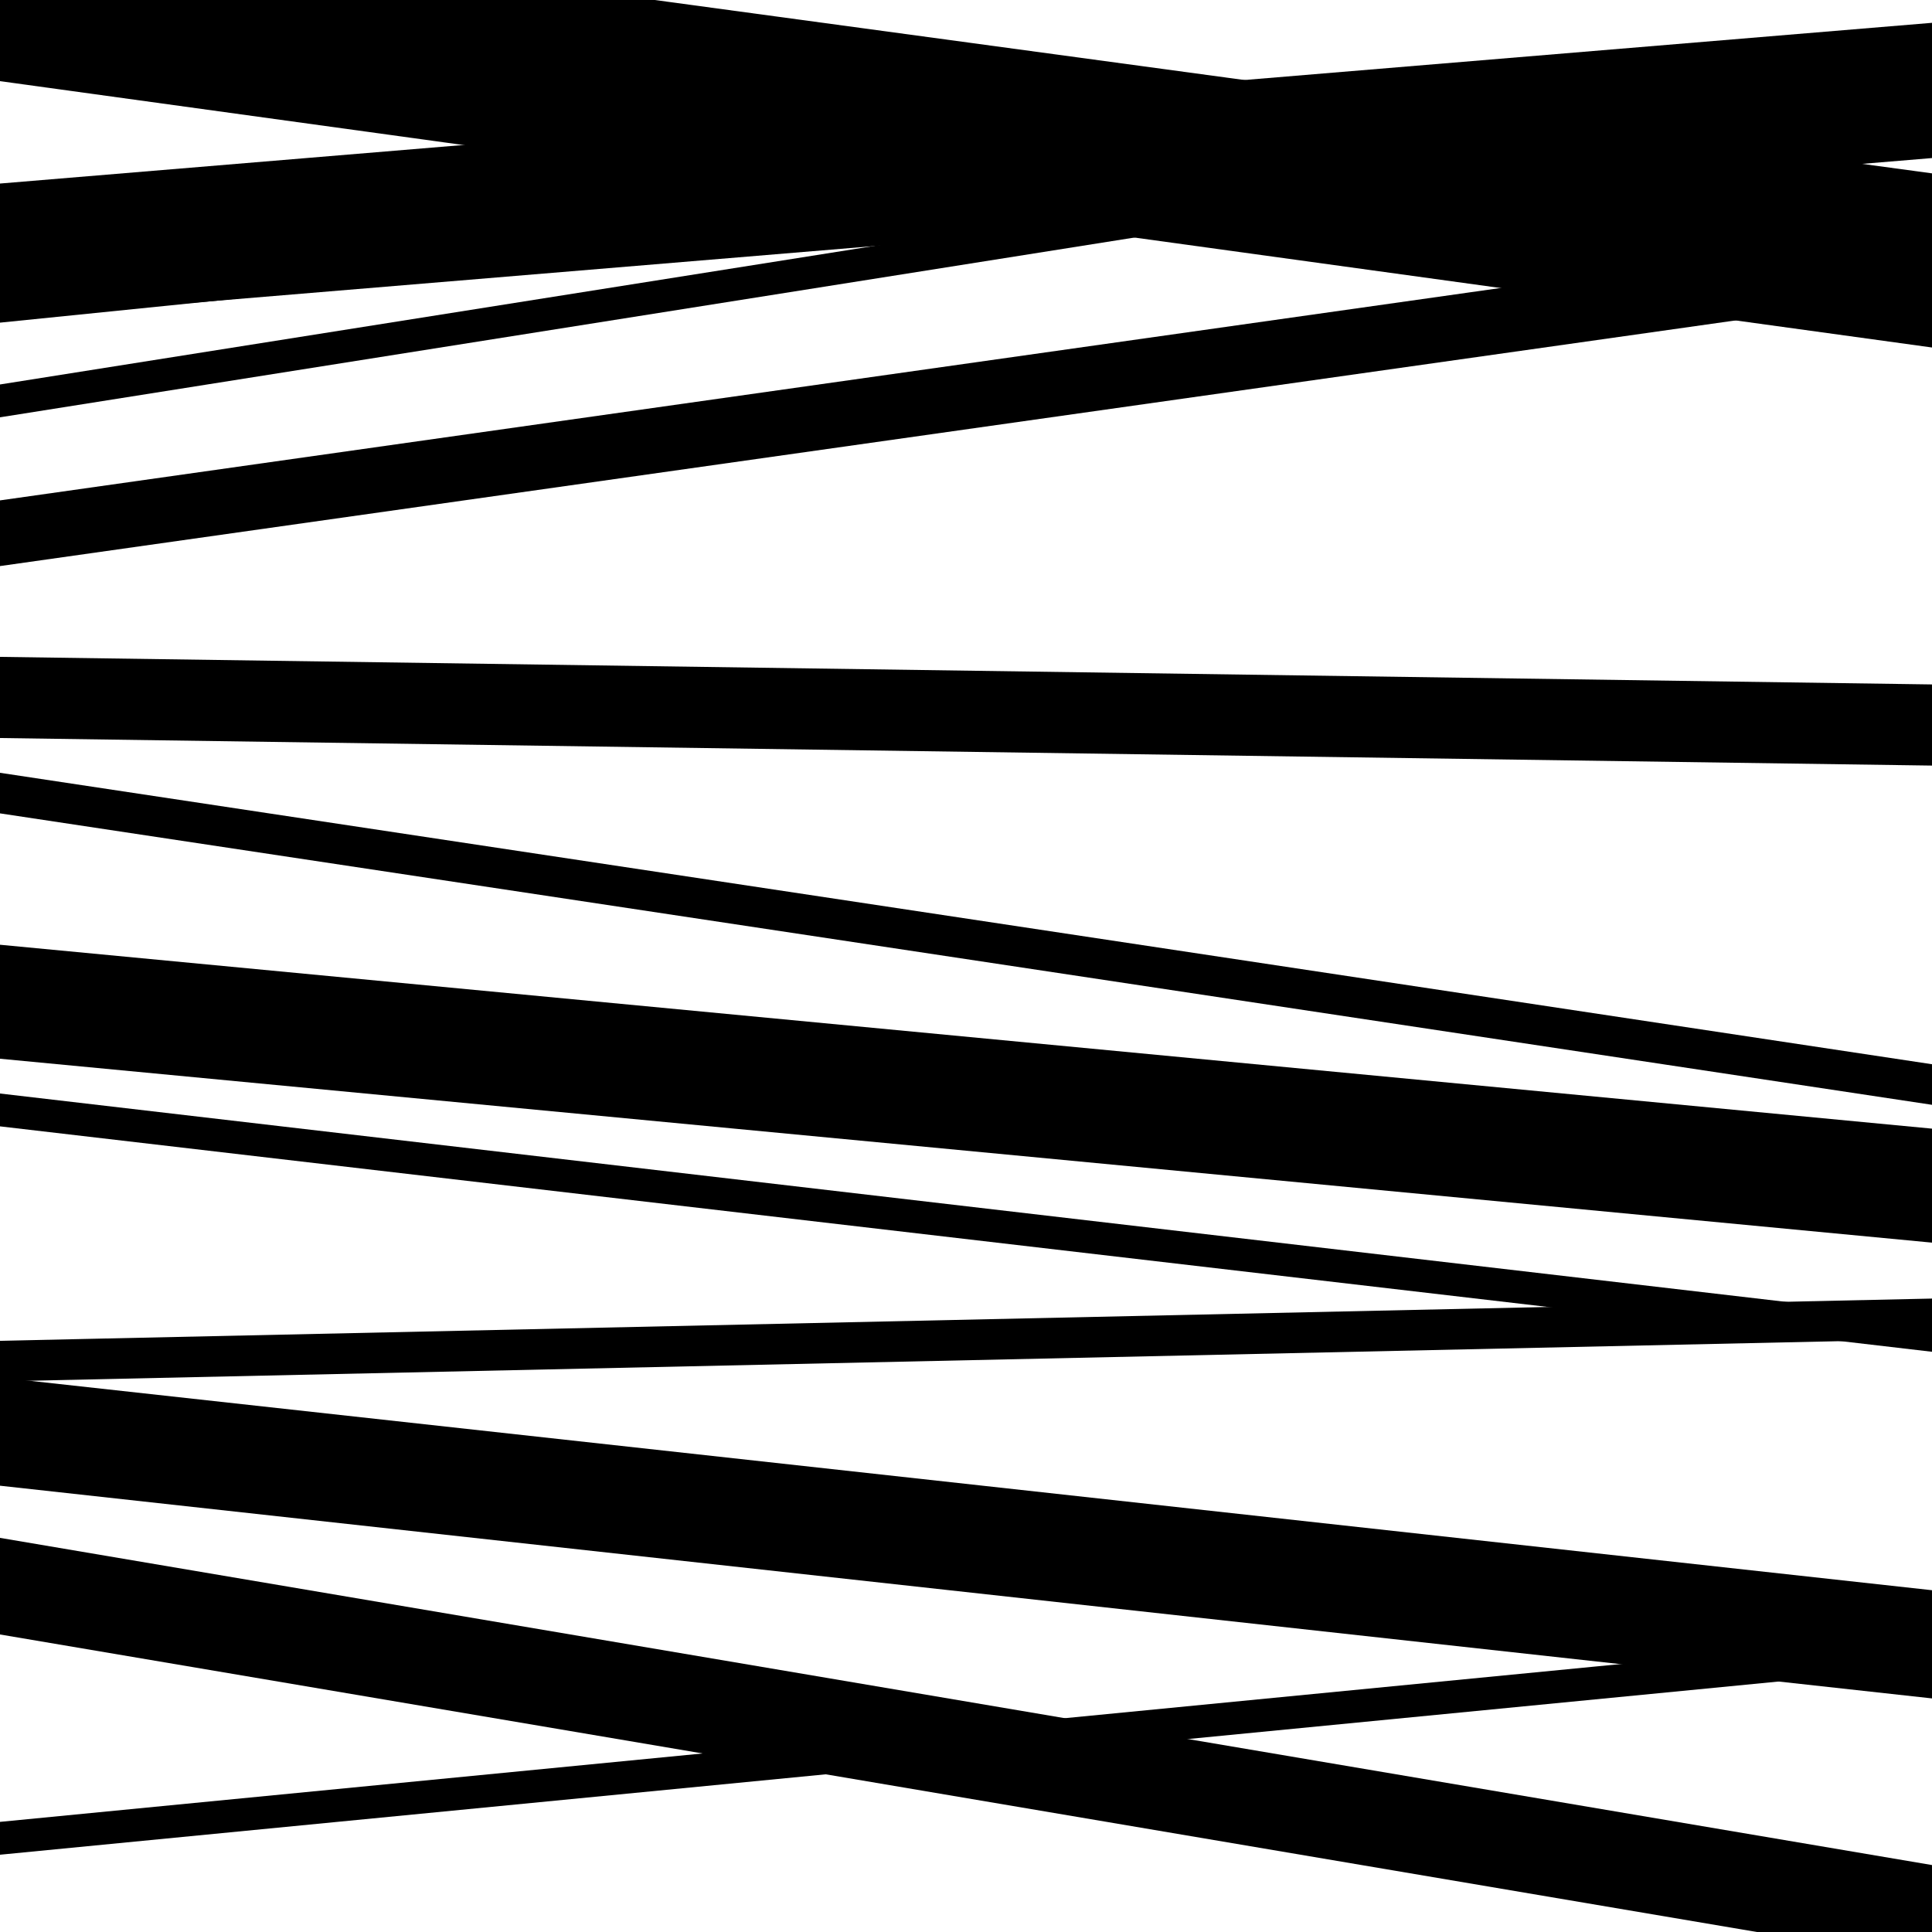
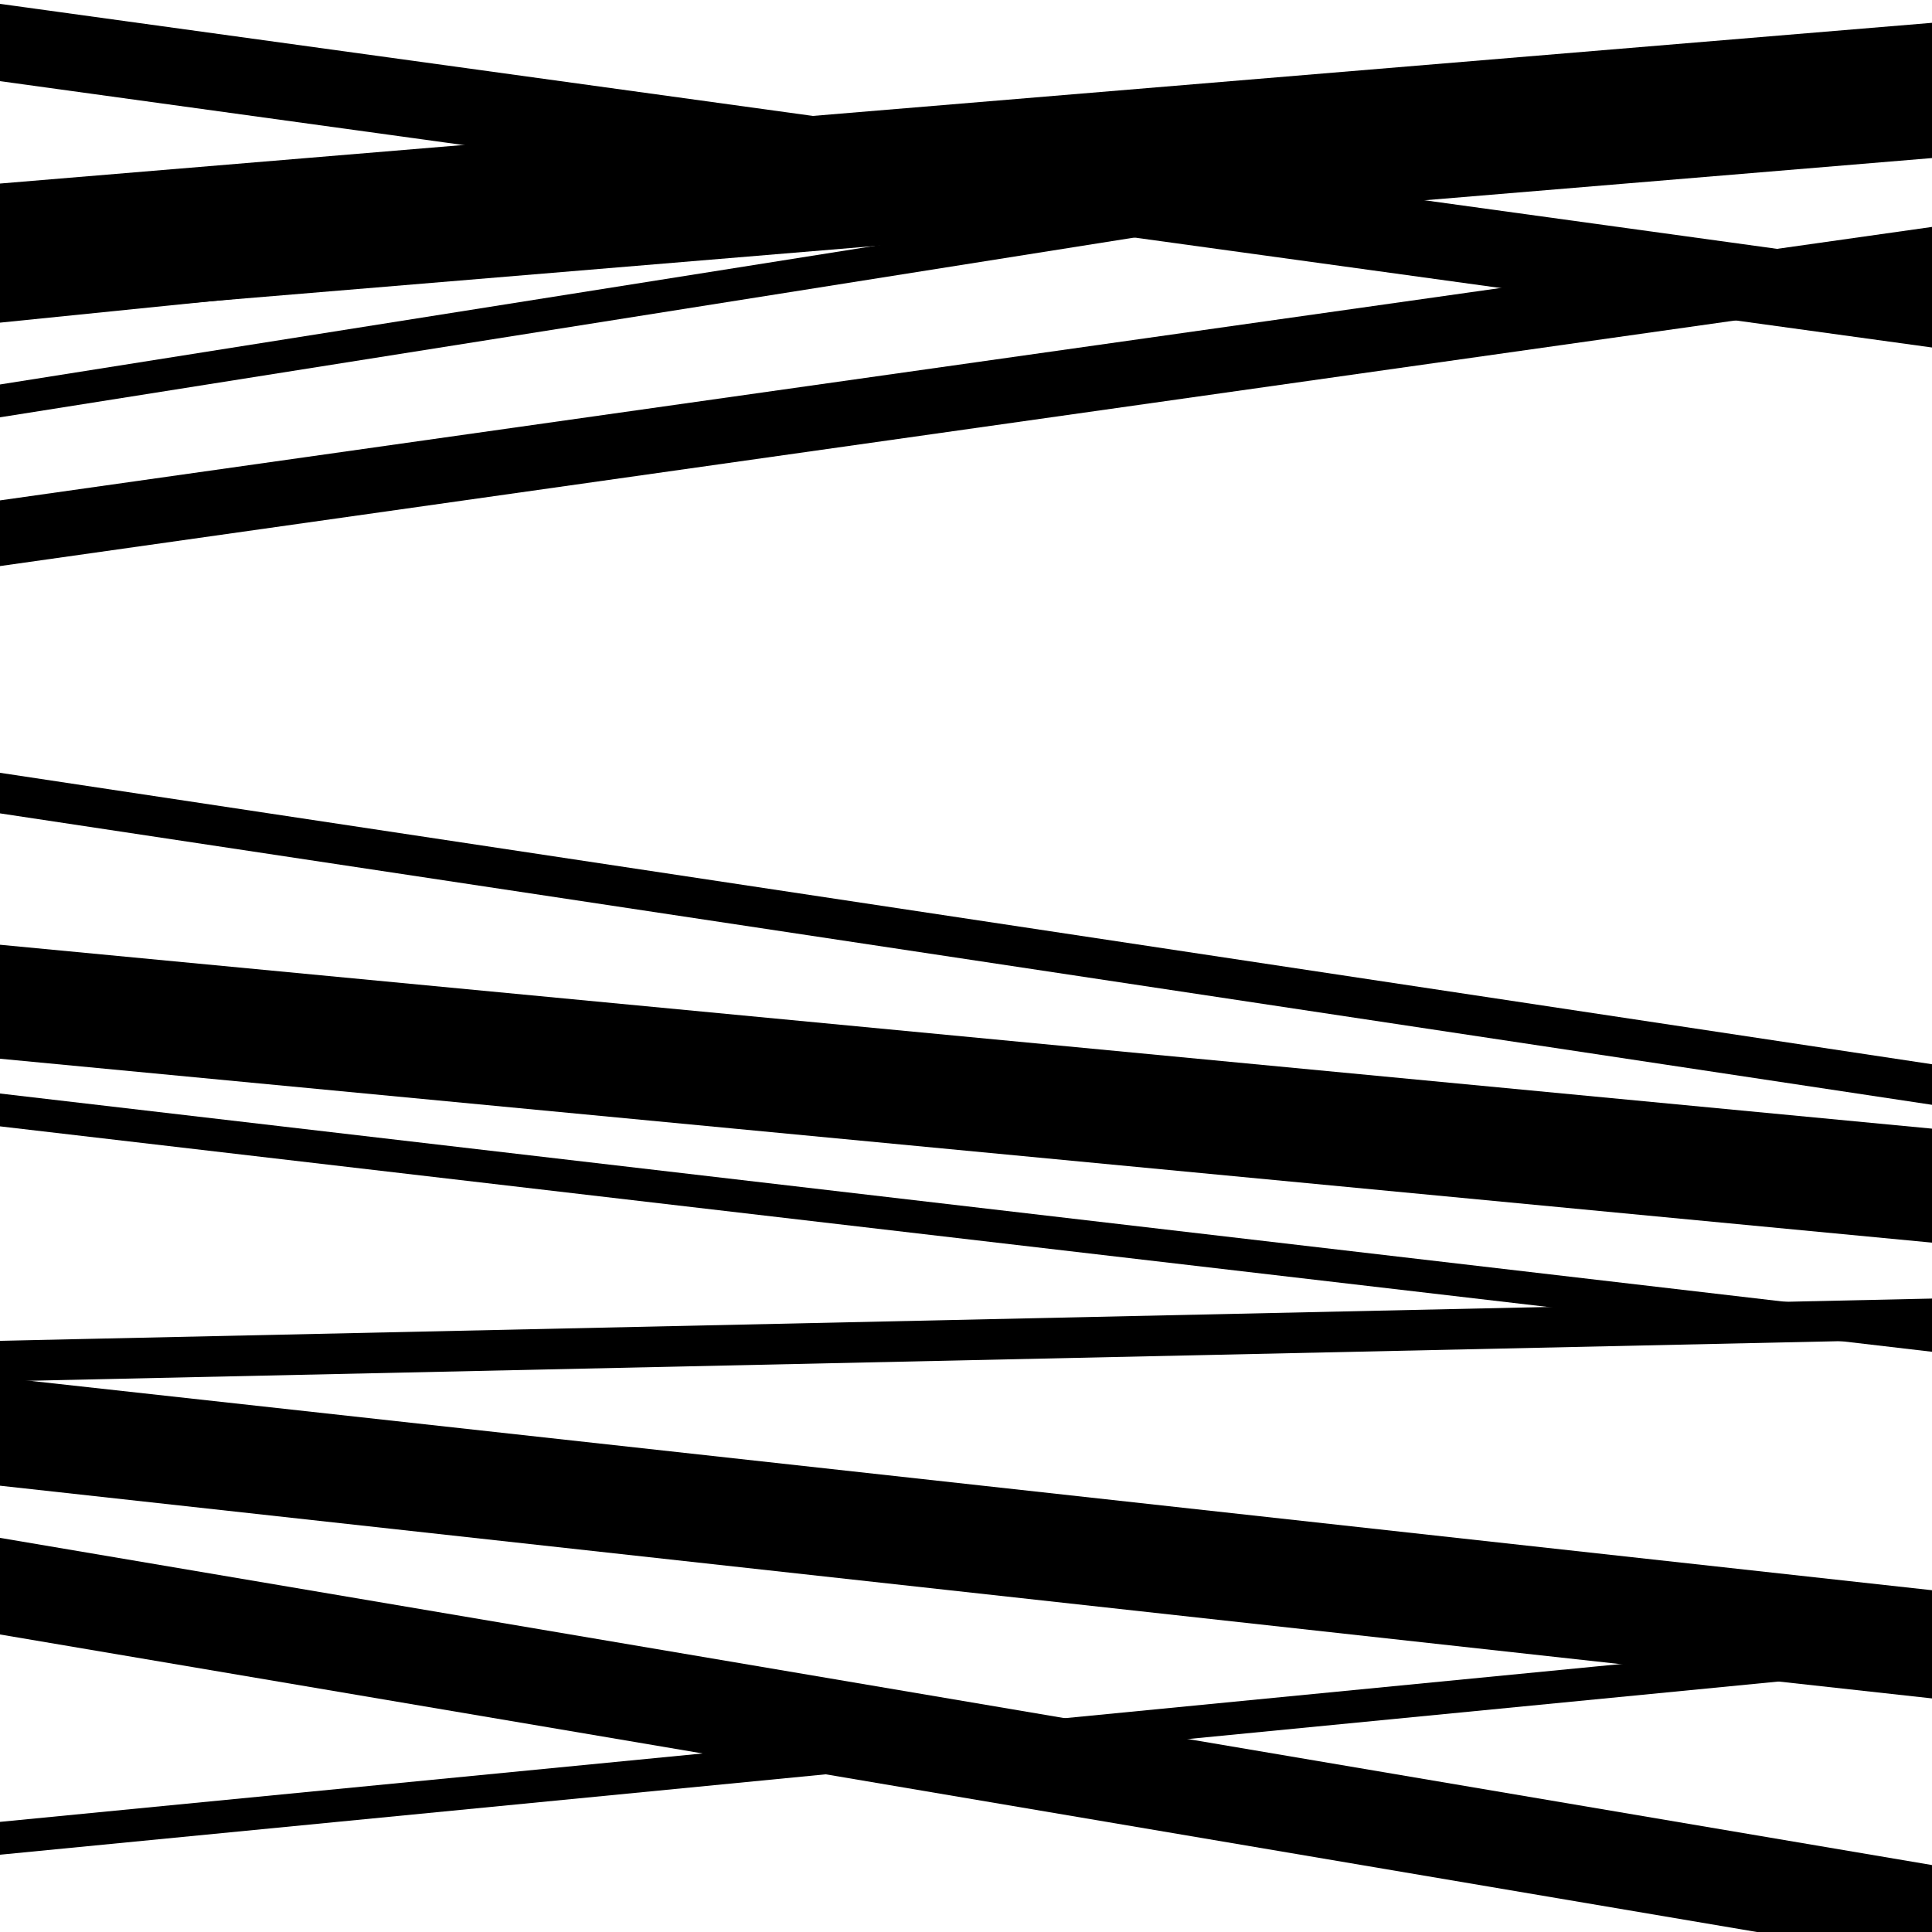
<svg xmlns="http://www.w3.org/2000/svg" viewBox="0 0 1000 1000" height="1000" width="1000">
  <rect x="0" y="0" width="1000" height="1000" fill="#ffffff" />
  <path opacity="0.8" d="M 0 960 L 1000 862.621 L 1000 845.621 L 0 943 Z" fill="hsl(237, 15%, 50%)" />
  <path opacity="0.8" d="M 0 293 L 1000 151.457 L 1000 117.457 L 0 259 Z" fill="hsl(242, 25%, 70%)" />
  <path opacity="0.8" d="M 0 522 L 1000 630.922 L 1000 610.922 L 0 502 Z" fill="hsl(247, 30%, 90%)" />
  <path opacity="0.8" d="M 0 846 L 1000 1015.349 L 1000 965.349 L 0 796 Z" fill="hsl(232, 10%, 30%)" />
  <path opacity="0.8" d="M 0 167 L 1000 65.59 L 1000 21.59 L 0 123 Z" fill="hsl(237, 15%, 50%)" />
-   <path opacity="0.8" d="M 0 382 L 1000 396.264 L 1000 354.264 L 0 340 Z" fill="hsl(242, 25%, 70%)" />
  <path opacity="0.8" d="M 0 548 L 1000 643.186 L 1000 584.186 L 0 489 Z" fill="hsl(247, 30%, 90%)" />
  <path opacity="0.8" d="M 0 715 L 1000 693.138 L 1000 672.138 L 0 694 Z" fill="hsl(232, 10%, 30%)" />
  <path opacity="0.8" d="M 0 42 L 1000 179.866 L 1000 139.866 L 0 2 Z" fill="hsl(237, 15%, 50%)" />
  <path opacity="0.8" d="M 0 216 L 1000 57.534 L 1000 40.534 L 0 199 Z" fill="hsl(242, 25%, 70%)" />
  <path opacity="0.8" d="M 0 421 L 1000 571.849 L 1000 550.849 L 0 400 Z" fill="hsl(247, 30%, 90%)" />
  <path opacity="0.8" d="M 0 583 L 1000 699.674 L 1000 682.674 L 0 566 Z" fill="hsl(232, 10%, 30%)" />
  <path opacity="0.8" d="M 0 769 L 1000 879.096 L 1000 823.096 L 0 713 Z" fill="hsl(237, 15%, 50%)" />
-   <path opacity="0.8" d="M 0 20 L 1000 155.729 L 1000 89.729 L 0 -46 Z" fill="hsl(242, 25%, 70%)" />
  <path opacity="0.8" d="M 0 165 L 1000 81.809 L 1000 11.809 L 0 95 Z" fill="hsl(247, 30%, 90%)" />
</svg>